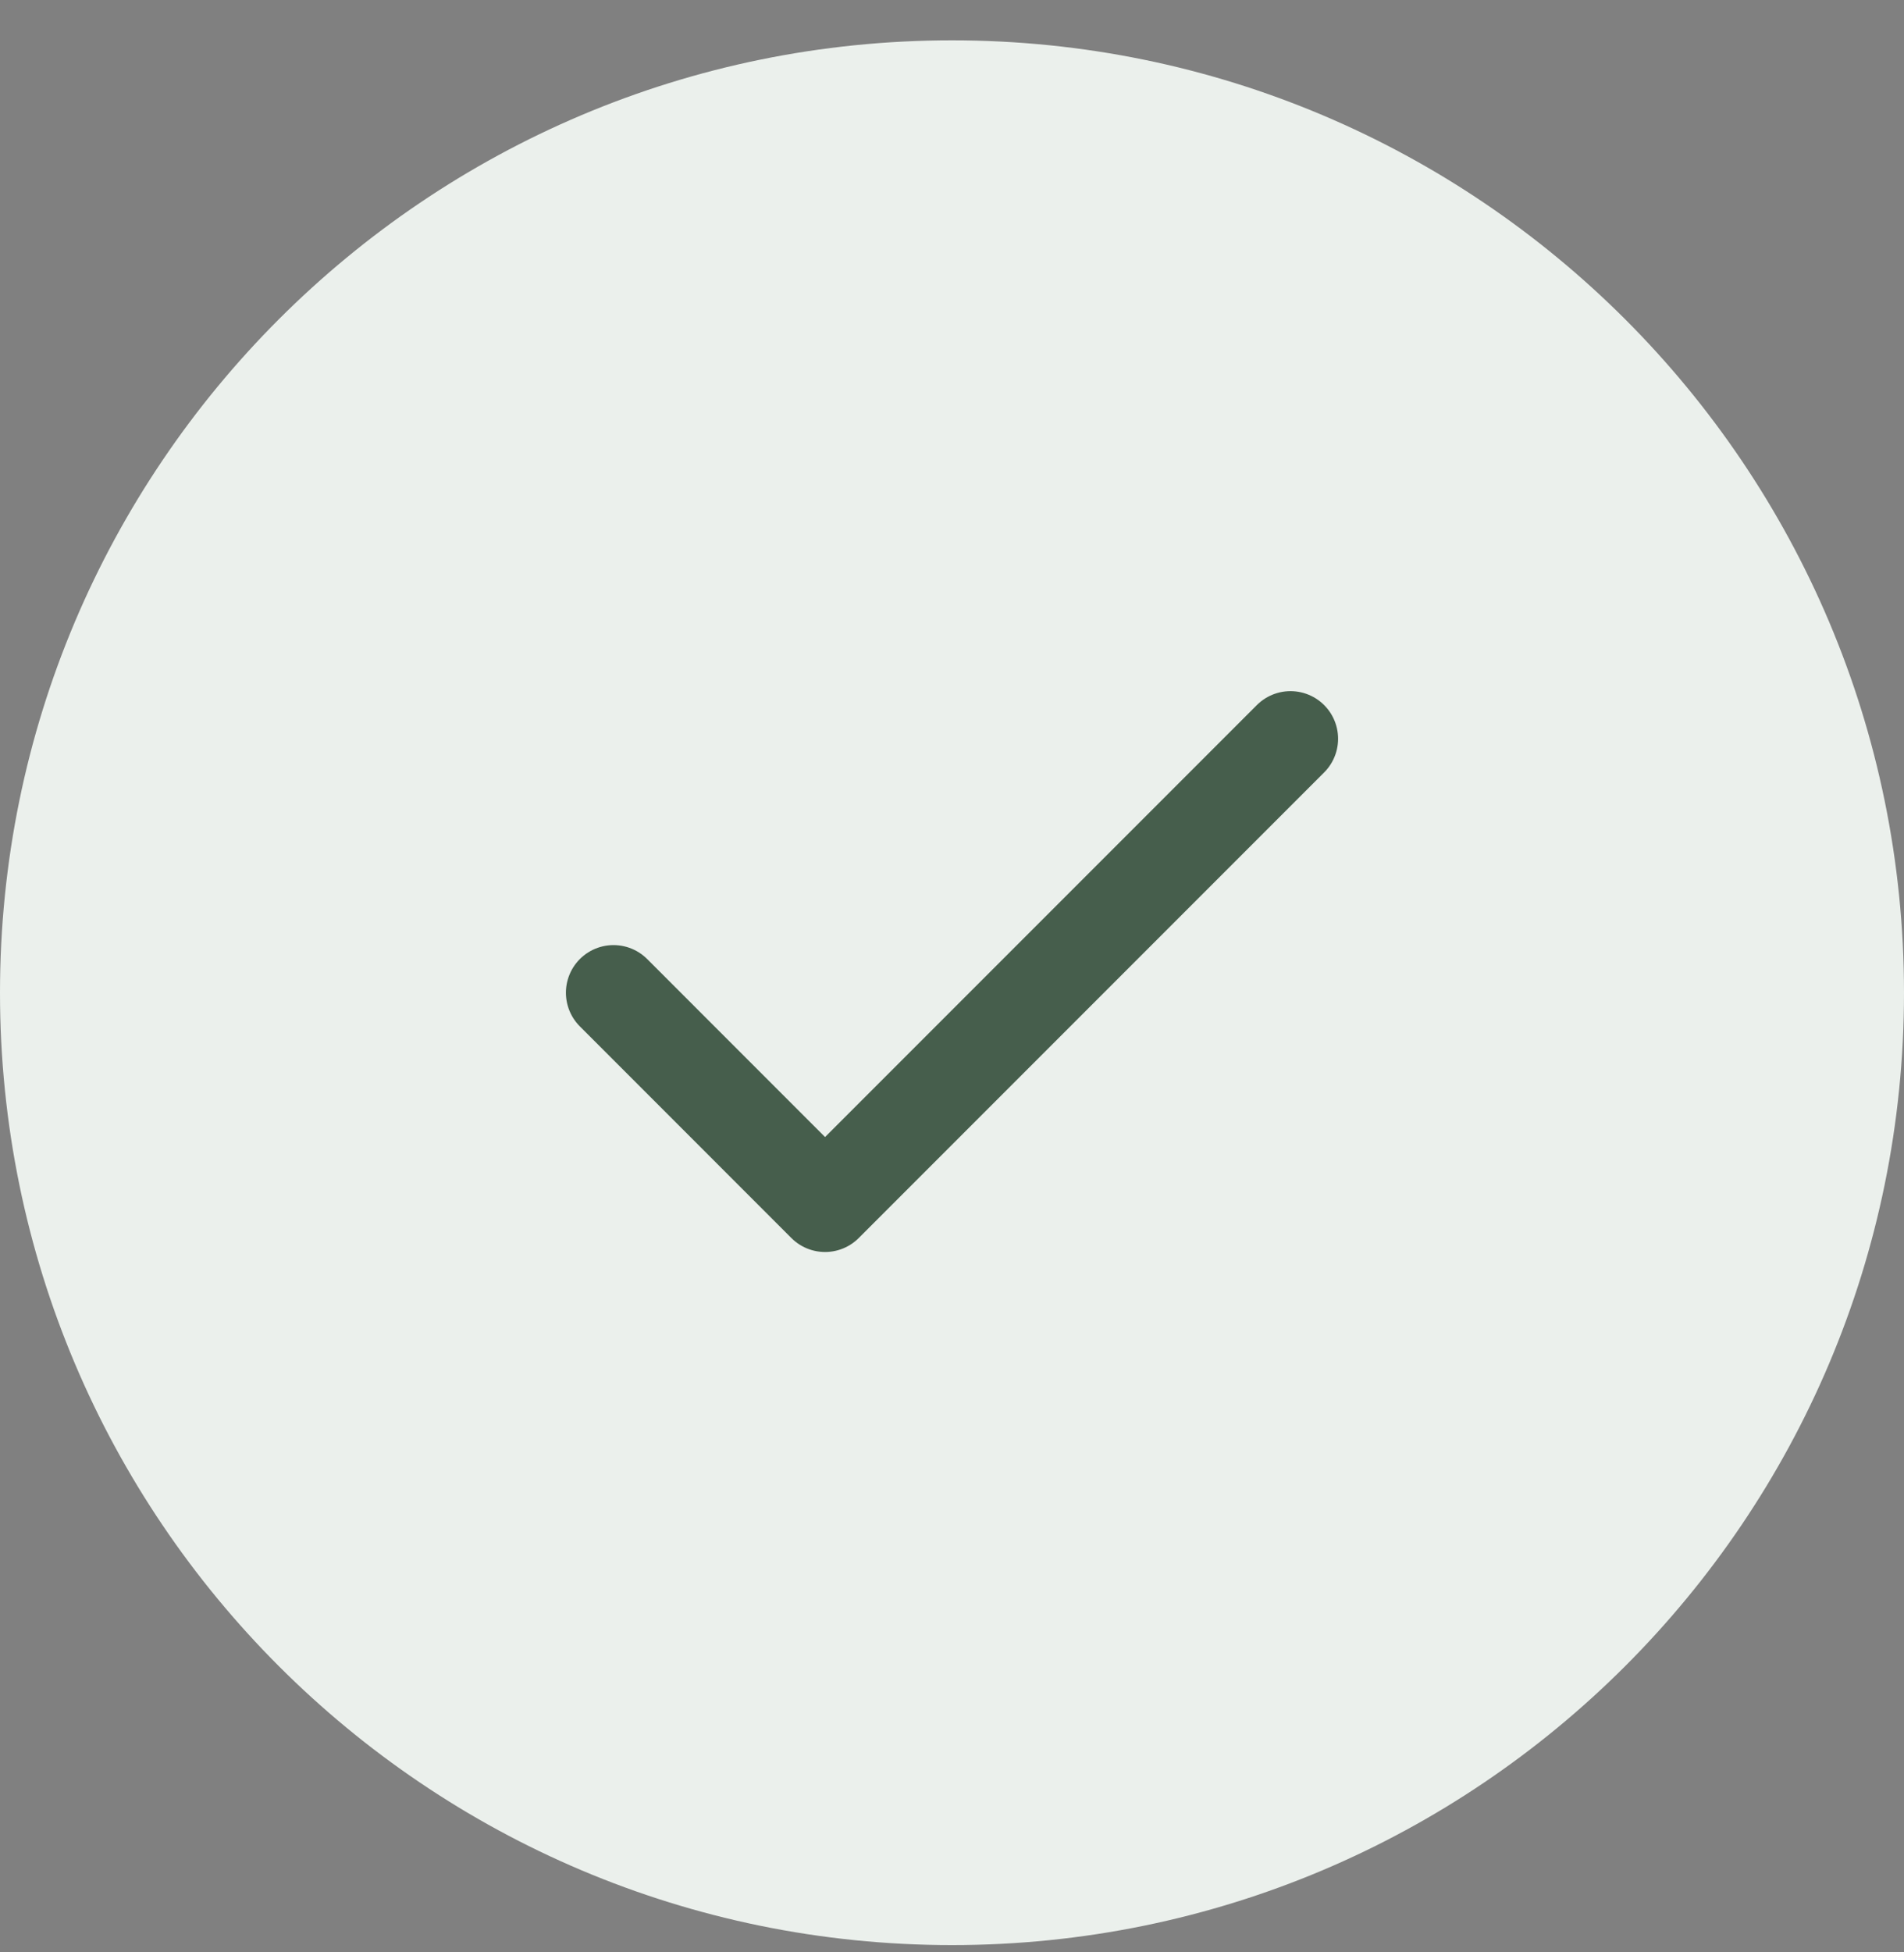
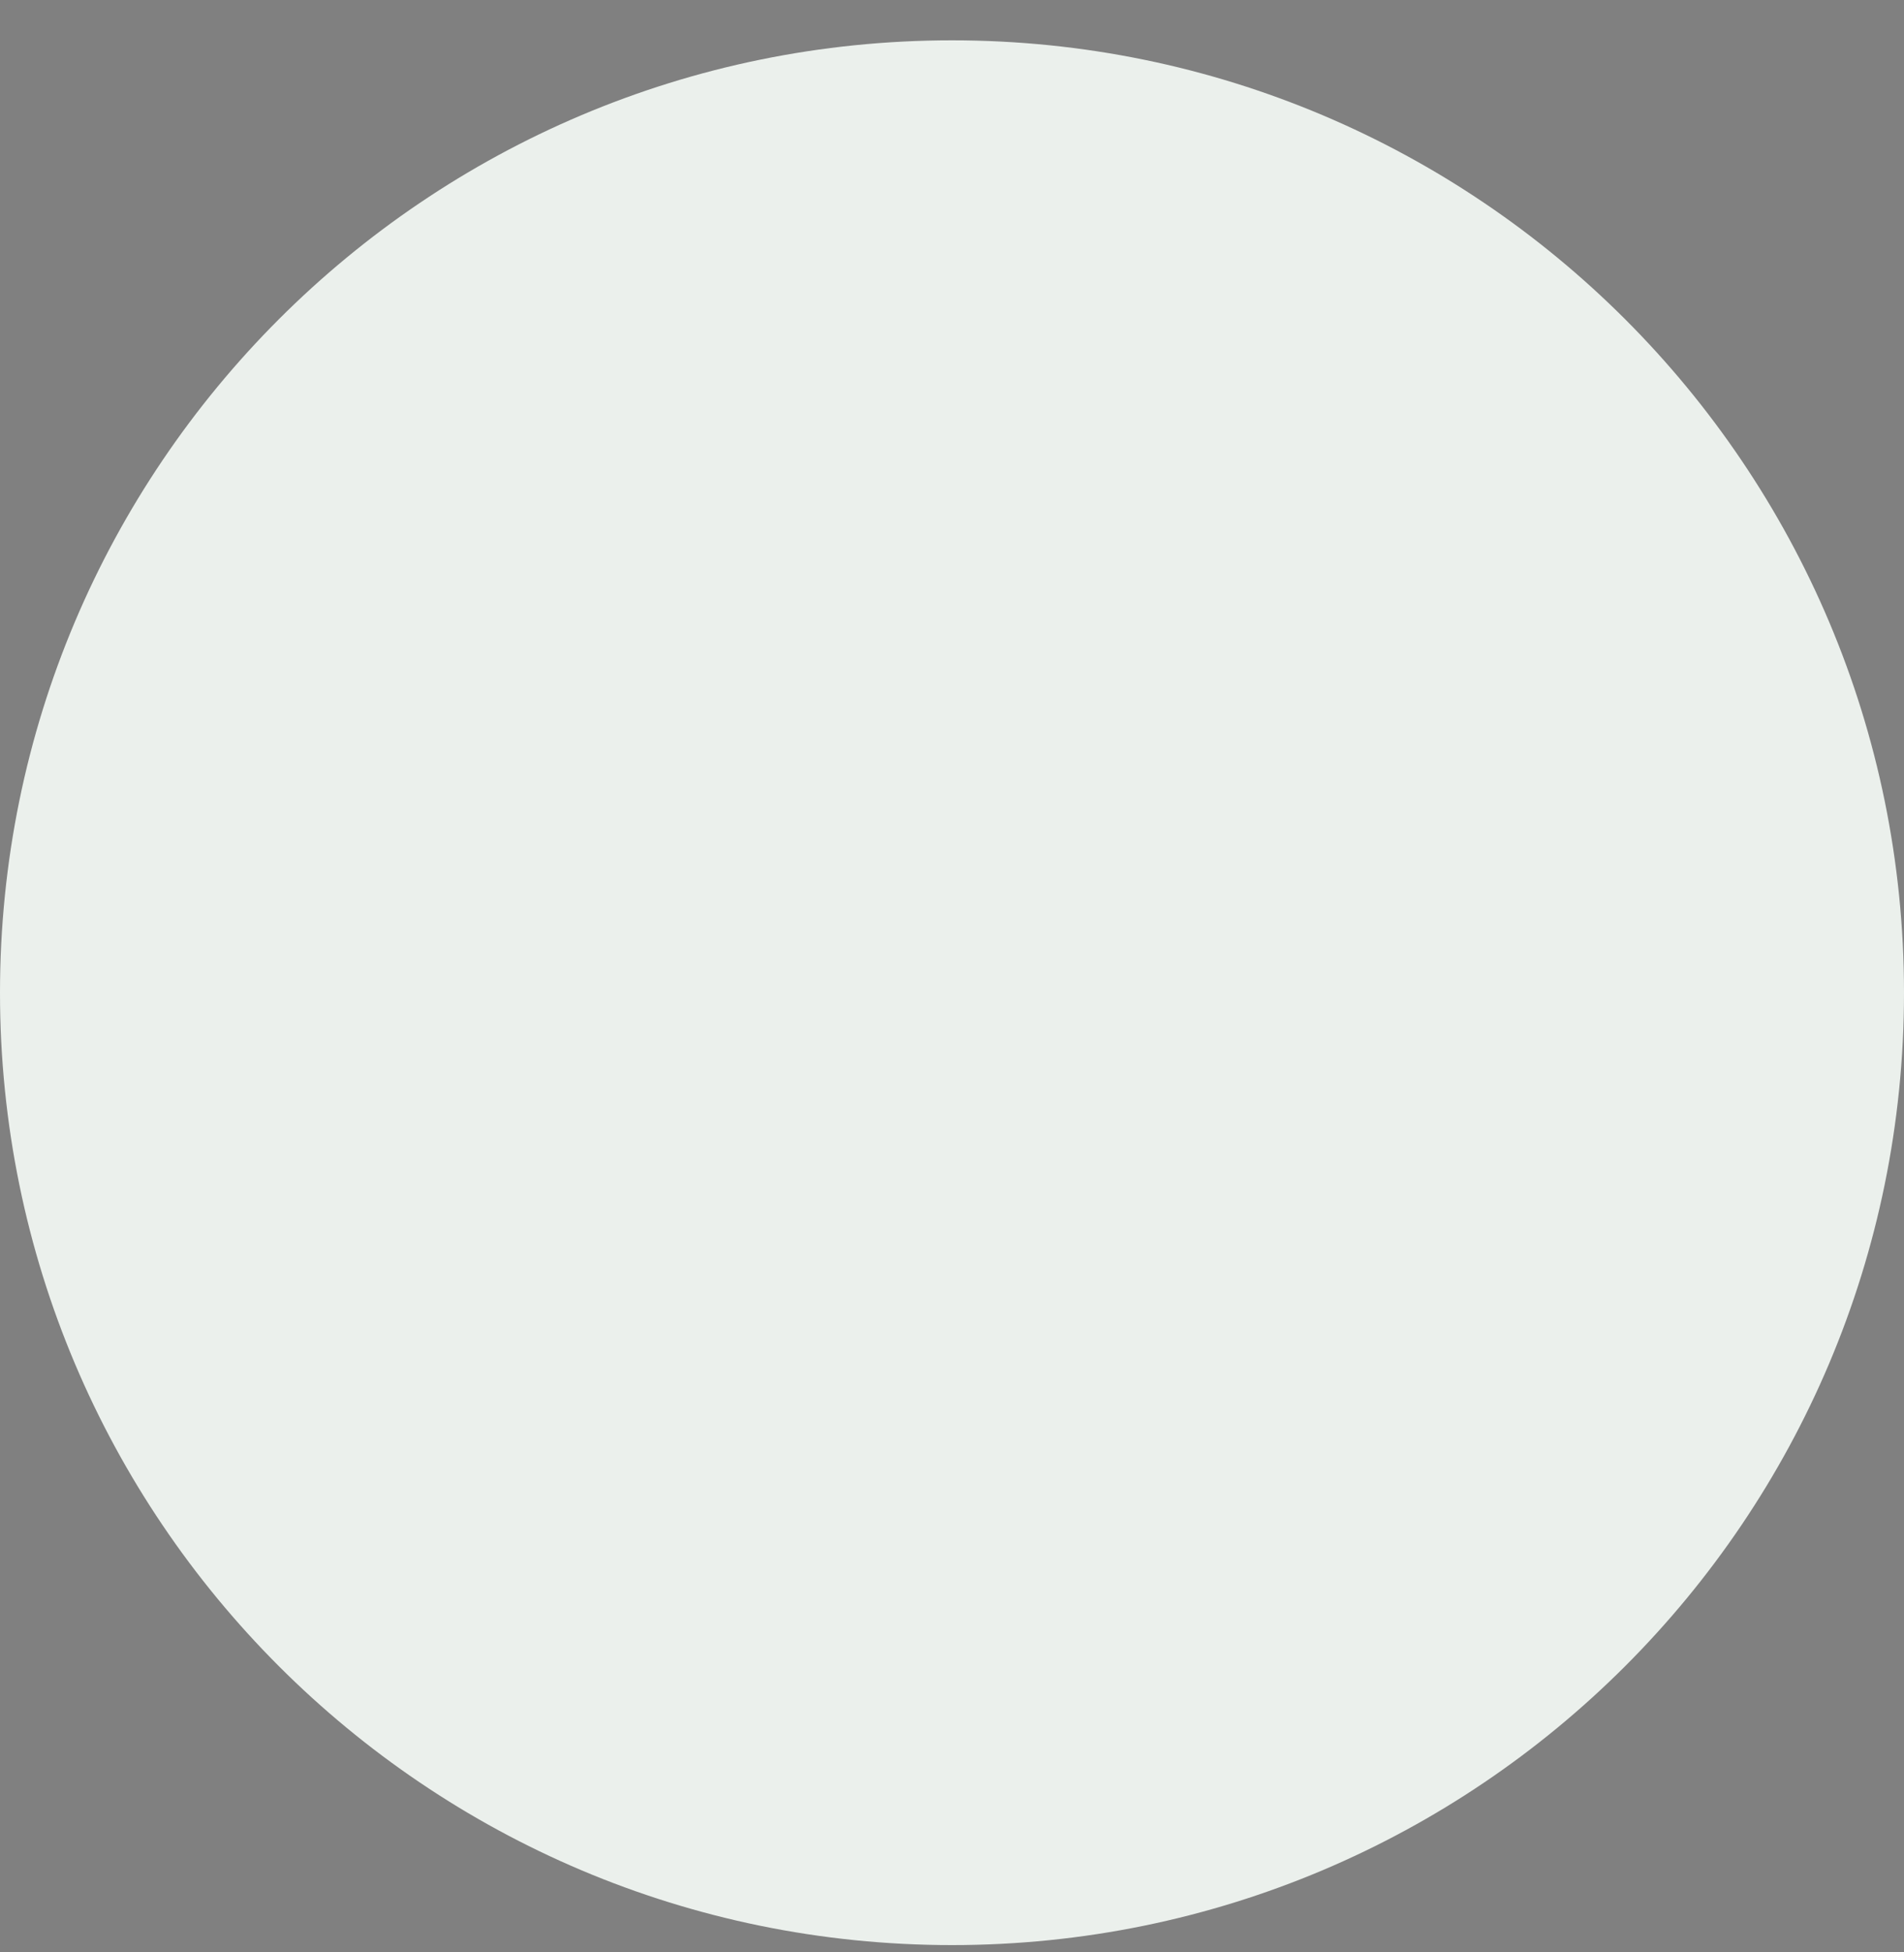
<svg xmlns="http://www.w3.org/2000/svg" width="40" height="41" viewBox="0 0 40 41" fill="none">
  <rect x="0" y="0" width="40" height="41" fill="#808080" stroke="none" />
  <path d="M0 20.847C0 9.801 8.954 0.847 20 0.847V0.847C31.046 0.847 40 9.801 40 20.847V20.847C40 31.893 31.046 40.847 20 40.847V40.847C8.954 40.847 0 31.893 0 20.847V20.847Z" fill="#EBF0EC" />
  <g clip-path="url(#clip0_1_525)">
    <path d="M27.111 15.514L17.333 25.292L12.889 20.847" stroke="#465E4C" stroke-width="2" stroke-linecap="round" stroke-linejoin="round" />
  </g>
  <defs>
    <clipPath id="clip0_1_525">
-       <rect width="21.333" height="21.333" fill="white" transform="translate(9.333 10.18)" />
-     </clipPath>
+       </clipPath>
  </defs>
</svg>